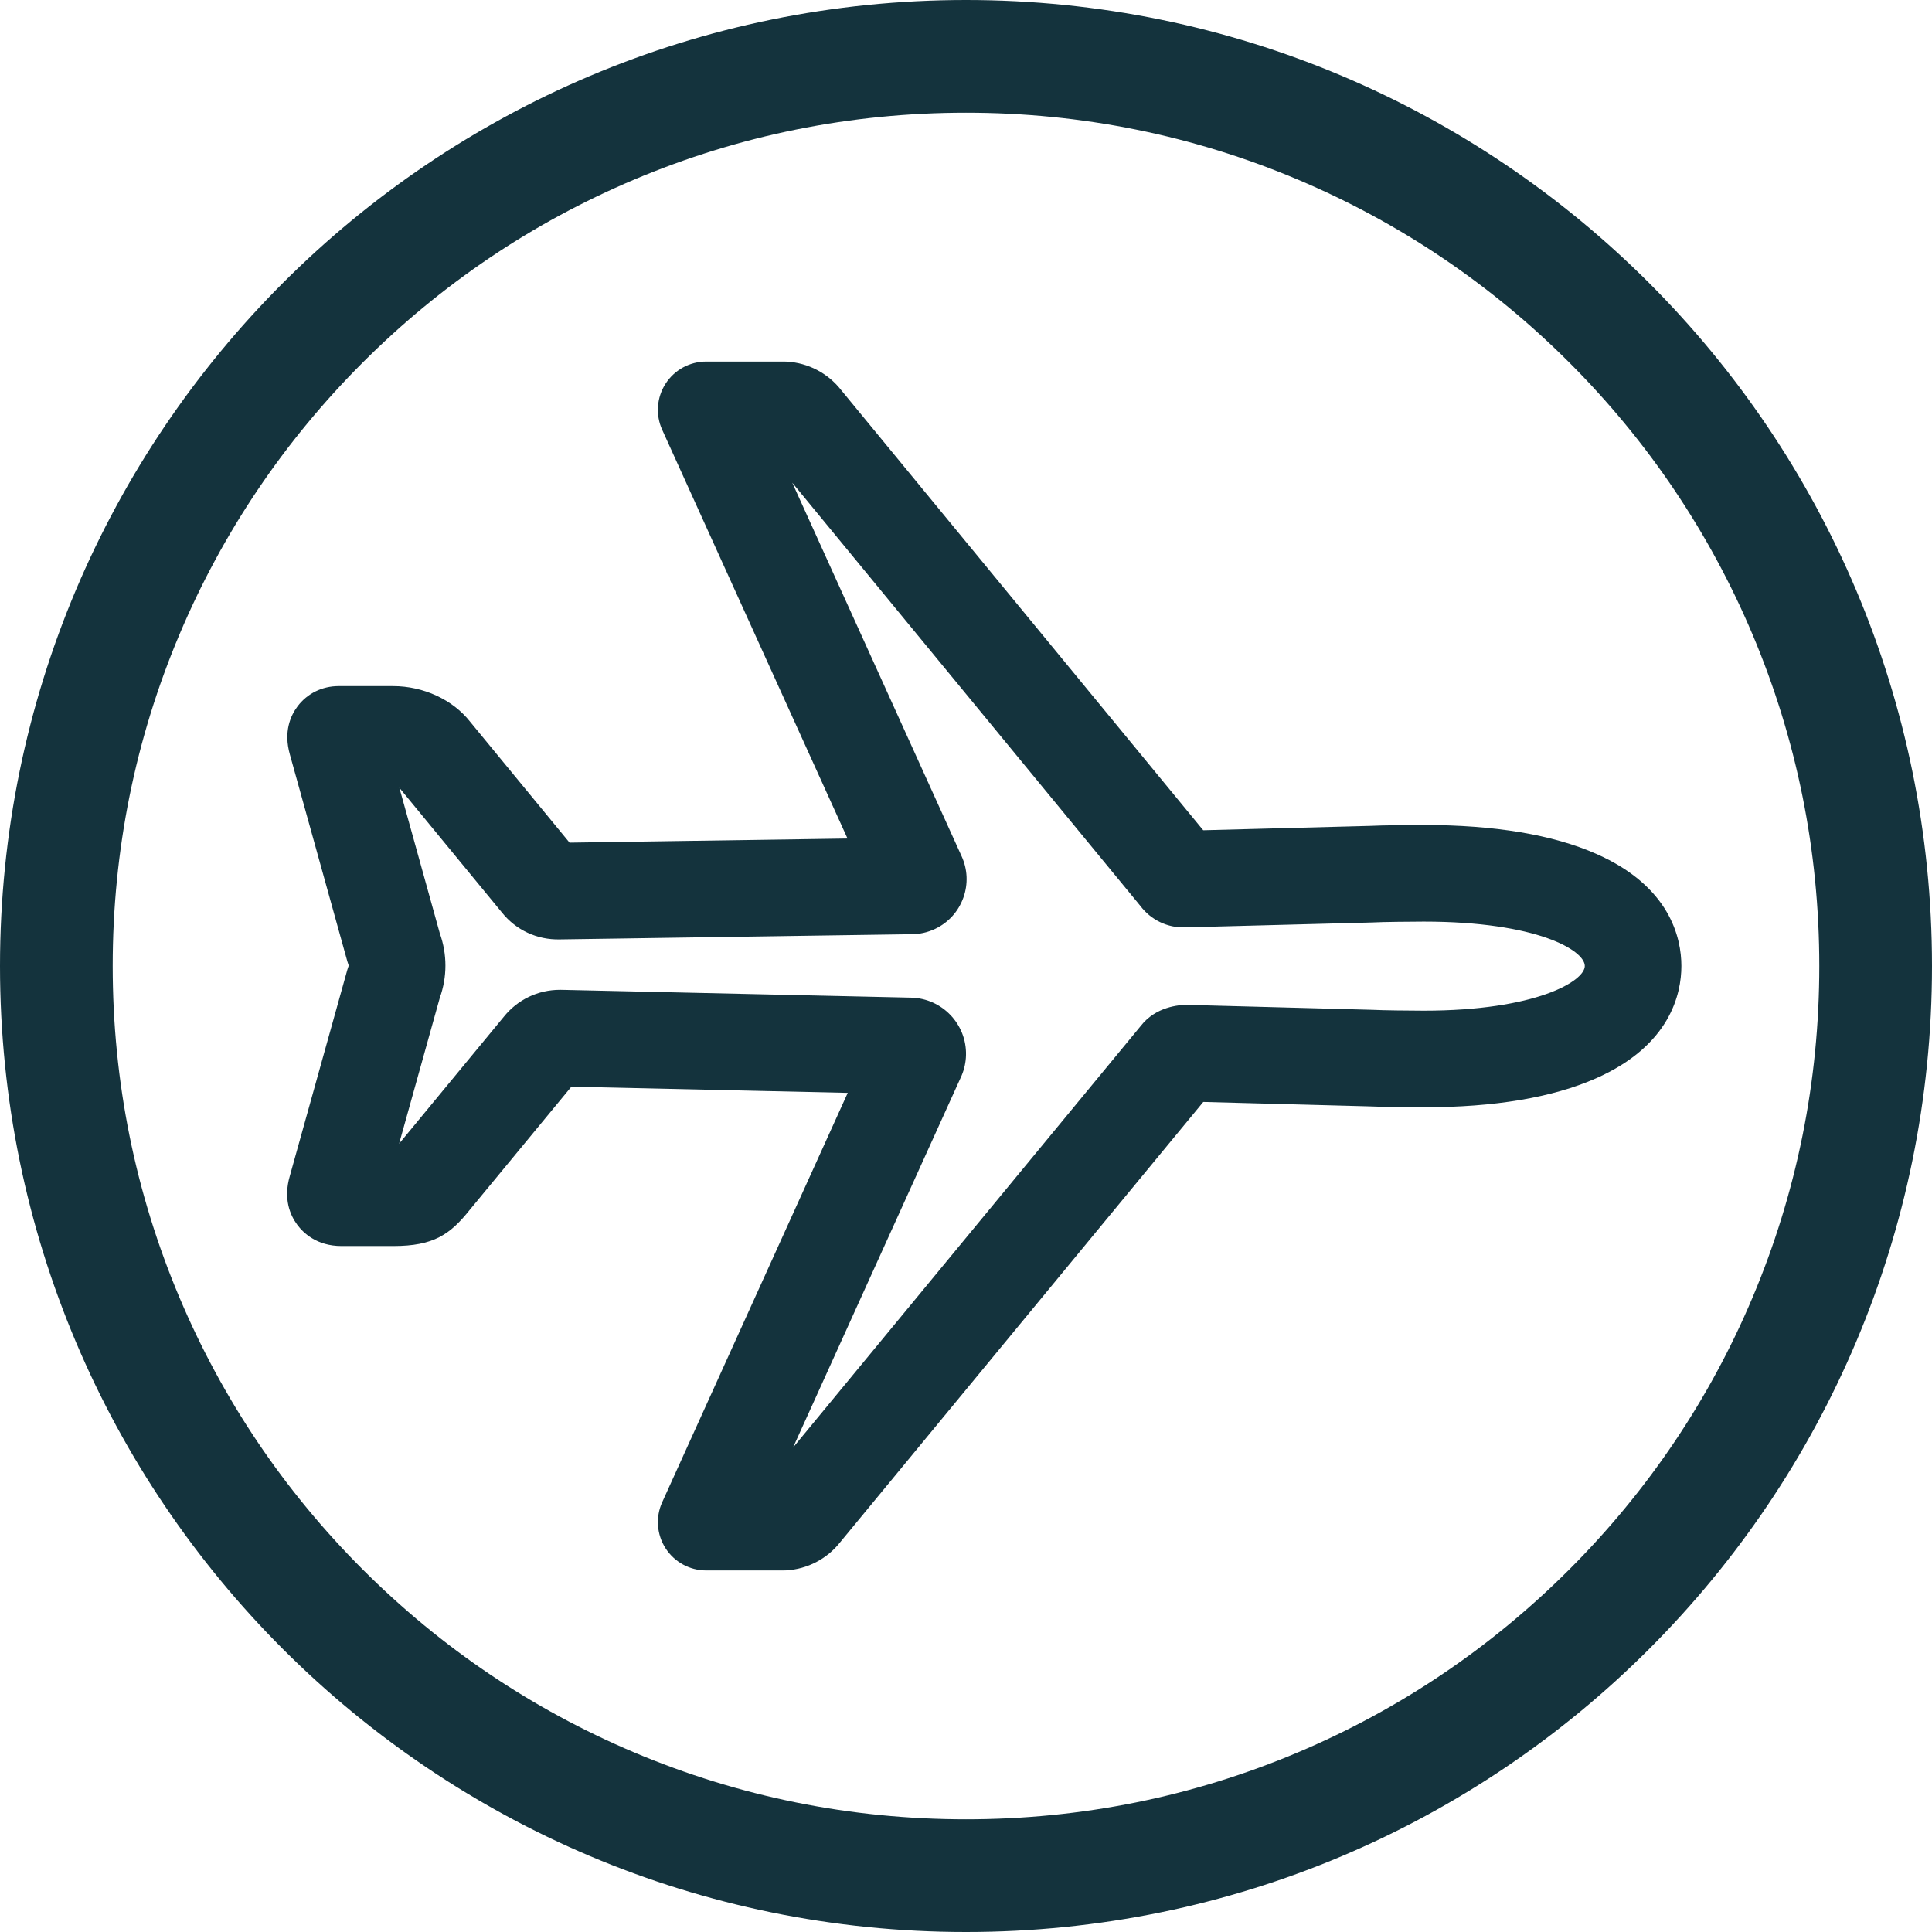
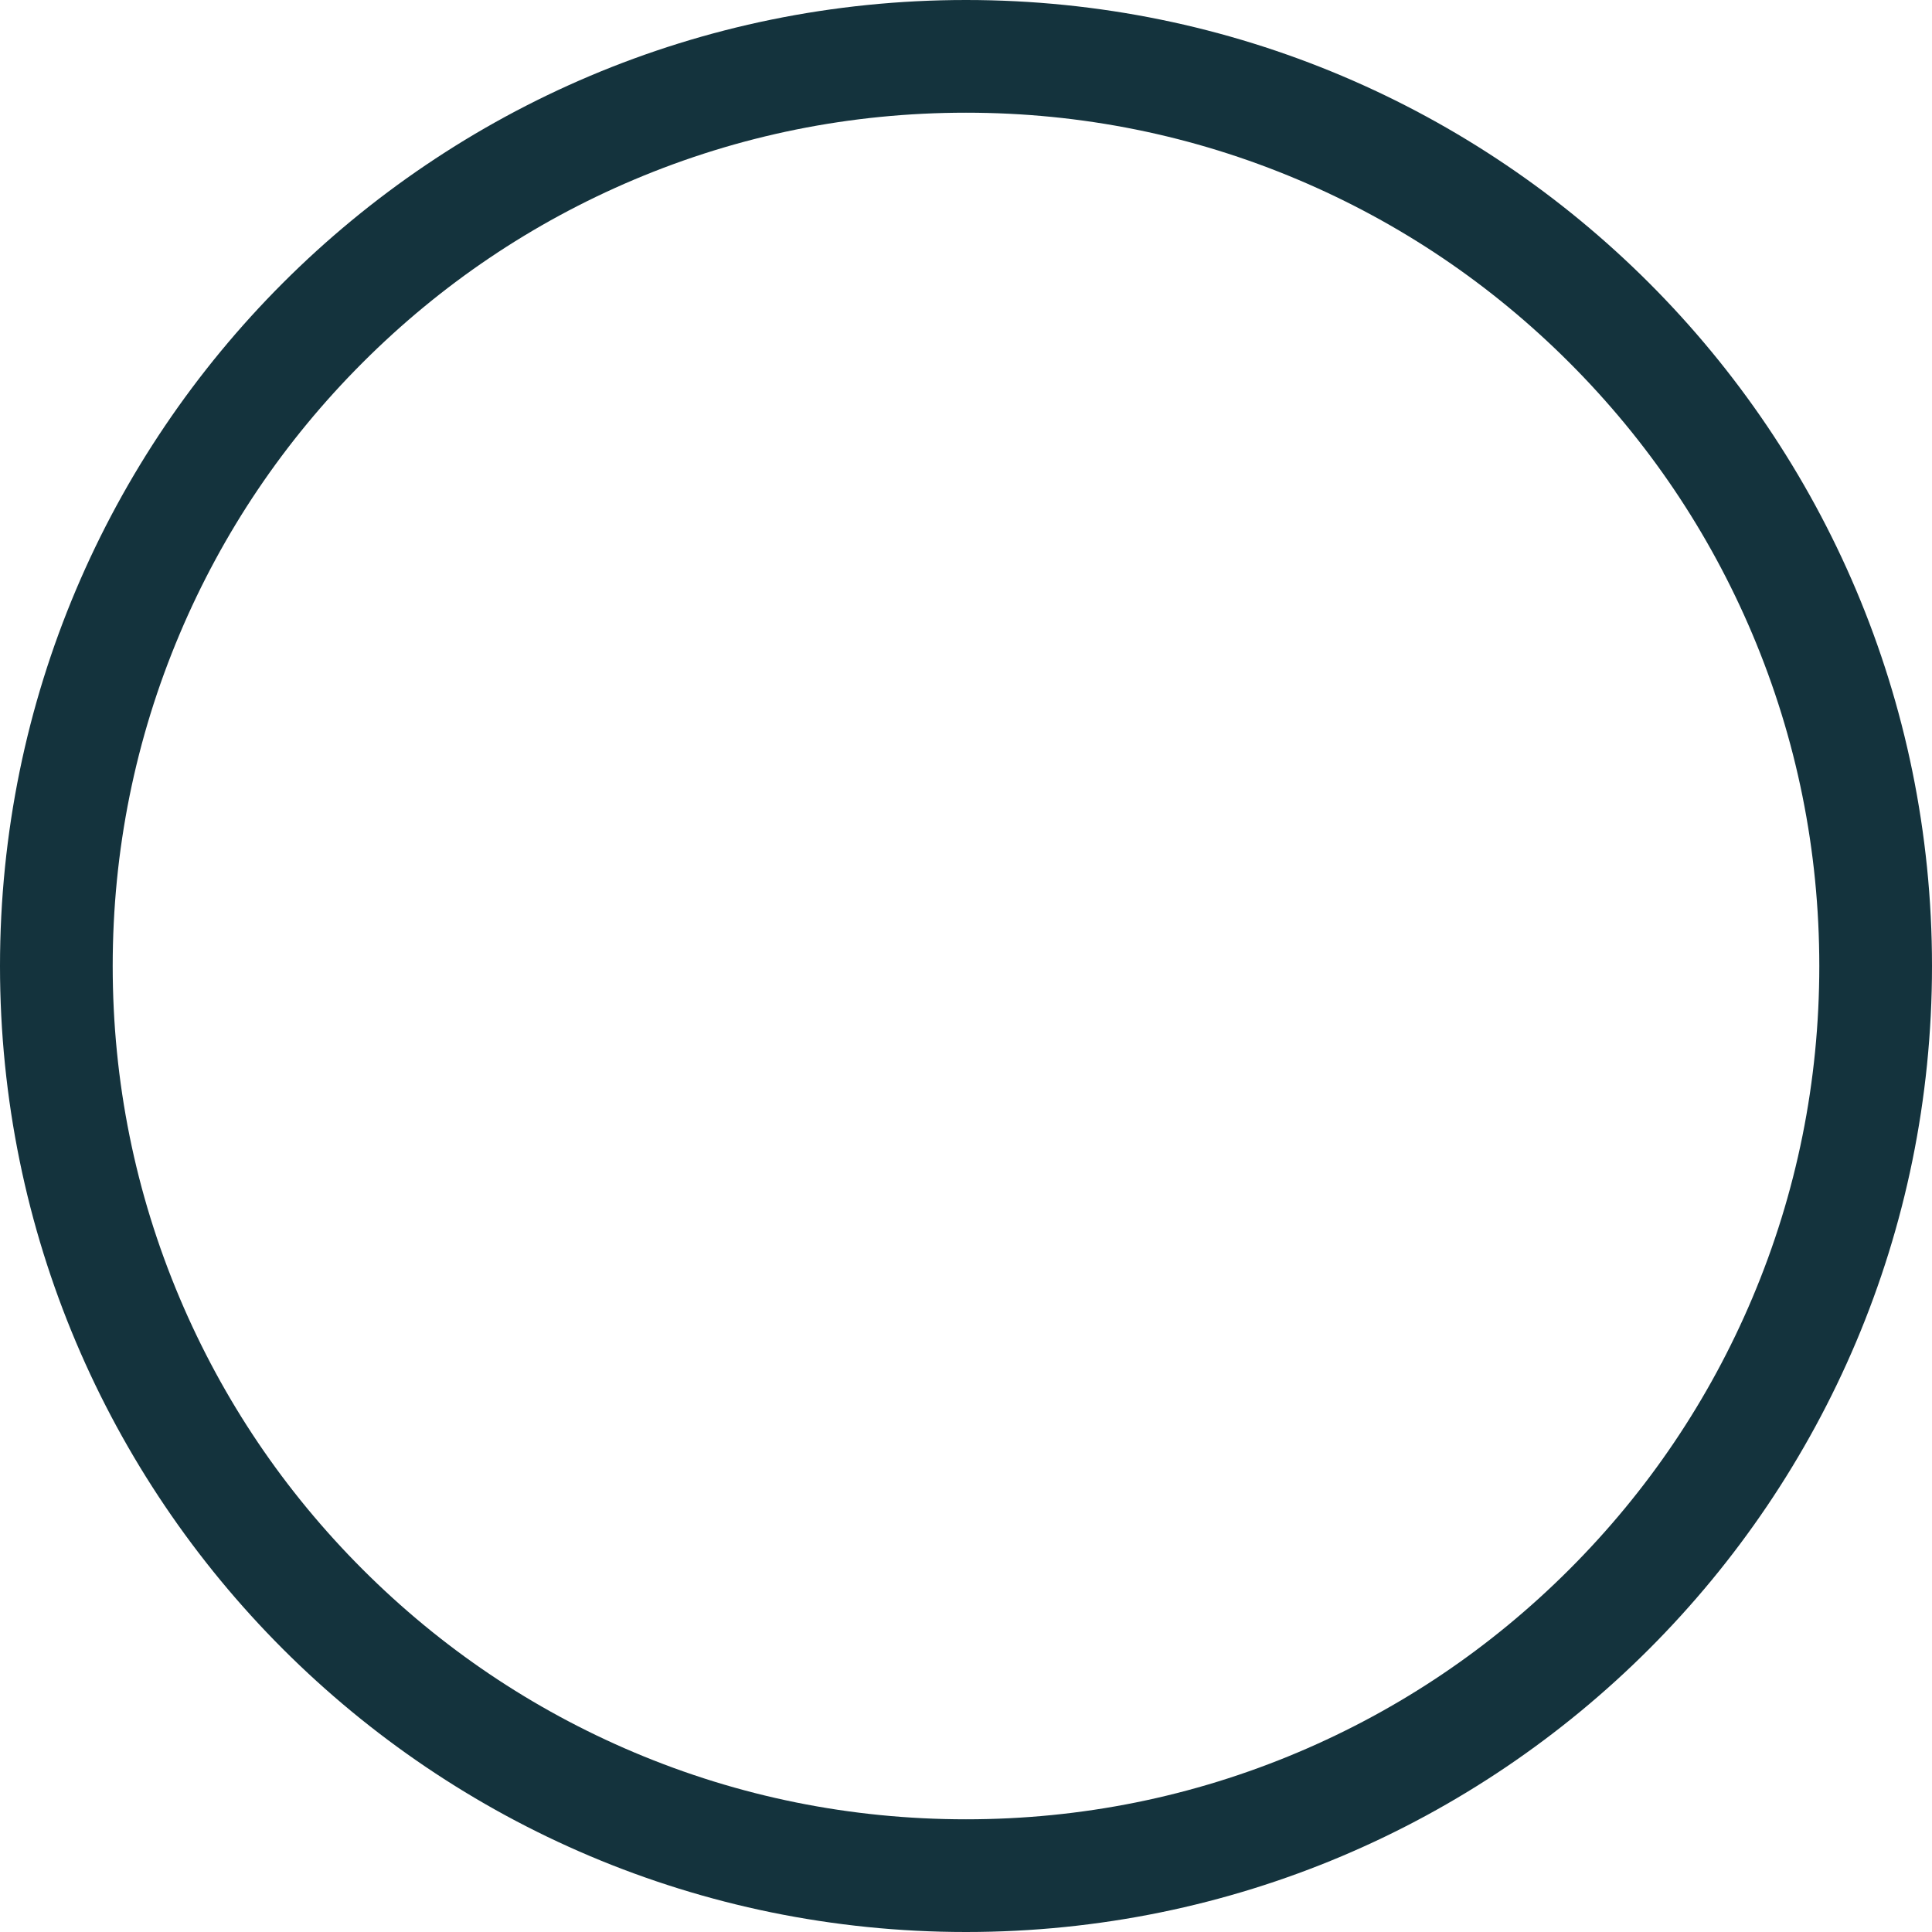
<svg xmlns="http://www.w3.org/2000/svg" id="Layer_1_copy" x="0px" y="0px" width="600px" height="600px" viewBox="0 0 600 600" xml:space="preserve">
-   <path fill="#14333D" d="M243.278,487.715h-23.965c-5.097,0-9.845-2.588-12.607-6.872c-2.762-4.284-3.159-9.678-1.055-14.32 l57.621-127.125l-85.828-1.919L145.88,375.74c-6.06,7.604-11.19,11.225-23.72,11.225h-16.12c-7.68,0-11.888-4.124-13.713-6.583 c-2.221-2.991-4.408-8.059-2.294-15.266l17.831-63.93c0.125-0.447,0.271-0.888,0.436-1.322c-0.167-0.438-0.314-0.885-0.44-1.337 l-17.833-64.196c-2.01-7.092,0.191-12.063,2.396-14.988c3-3.98,7.635-6.263,12.717-6.263h16.966c9.383,0,18.493,4.213,23.857,11.015 l30.915,37.6l86.328-1.276l-57.556-126.939c-2.105-4.643-1.708-10.037,1.053-14.321c2.762-4.285,7.51-6.874,12.608-6.874h24.19 c0.29,0,0.581,0.008,0.87,0.025c6.644,0.386,12.763,3.597,16.853,8.828l112.445,136.71l51.661-1.354 c3.836-0.207,14.377-0.281,16.817-0.281c22.037,0,40.046,3.008,53.529,8.94c23.05,10.142,26.491,26.185,26.491,34.846 c0,8.656-3.444,24.697-26.514,34.883c-13.515,5.967-31.514,8.992-53.497,8.992c-1.487,0-12.654-0.057-16.819-0.281l-51.652-1.374 L260.98,478.885c-4.087,5.216-10.199,8.419-16.83,8.805C243.859,487.706,243.569,487.715,243.278,487.715z M173.909,307.397 c0.167,0,0.334,0.002,0.502,0.006l108.559,2.428c9.619,0.225,17.253,8.22,17.033,17.824c-0.049,2.178-0.501,4.305-1.342,6.318 c-0.058,0.138-0.118,0.275-0.179,0.411l-52.206,115.179l107.972-130.922c4.681-6.071,12.009-6.565,14.238-6.565 c0.133,0,0.266,0.002,0.399,0.005l57.481,1.529c0.17,0.005,0.341,0.013,0.512,0.022c2.256,0.138,11.51,0.242,15.281,0.242 c34.909,0,50.011-9.188,50.011-13.875c0-4.807-14.673-13.786-50.021-13.786c-3.851,0-13.145,0.109-15.261,0.241 c-0.18,0.011-0.359,0.019-0.539,0.023l-58.258,1.526c-5.528,0.207-10.727-2.355-13.964-6.689L246.036,149.897l52.58,115.963 c1.886,4.094,2.088,8.678,0.565,12.928c-1.542,4.302-4.666,7.748-8.798,9.7c-2.326,1.1-4.921,1.675-7.493,1.641l-109.1,1.613 c-7.021,0.149-13.568-2.905-17.923-8.369l-31.835-38.718l12.563,45.226c2.317,6.475,2.316,13.5-0.003,19.975l-12.642,45.323 l32.548-39.455C160.766,310.43,167.1,307.397,173.909,307.397z" />
  <path fill="#14333D" d="M300,35c35.79,0,70.491,7.001,103.14,20.811c31.552,13.345,59.896,32.458,84.244,56.806 c24.348,24.349,43.46,52.692,56.806,84.244C557.998,229.509,565,264.21,565,300s-7.002,70.491-20.811,103.14 c-13.346,31.552-32.458,59.896-56.806,84.244c-24.349,24.348-52.692,43.46-84.244,56.806C370.491,557.998,335.79,565,300,565 s-70.491-7.002-103.139-20.811c-31.552-13.346-59.896-32.458-84.244-56.806c-24.349-24.349-43.461-52.692-56.806-84.244 C42.001,370.491,35,335.79,35,300s7.001-70.491,20.811-103.139c13.345-31.552,32.458-59.896,56.806-84.244 s52.692-43.461,84.244-56.806C229.509,42.001,264.21,35,300,35 M300,0C134.314,0,0,134.314,0,300s134.314,300,300,300 s300-134.314,300-300S465.686,0,300,0L300,0z" />
</svg>